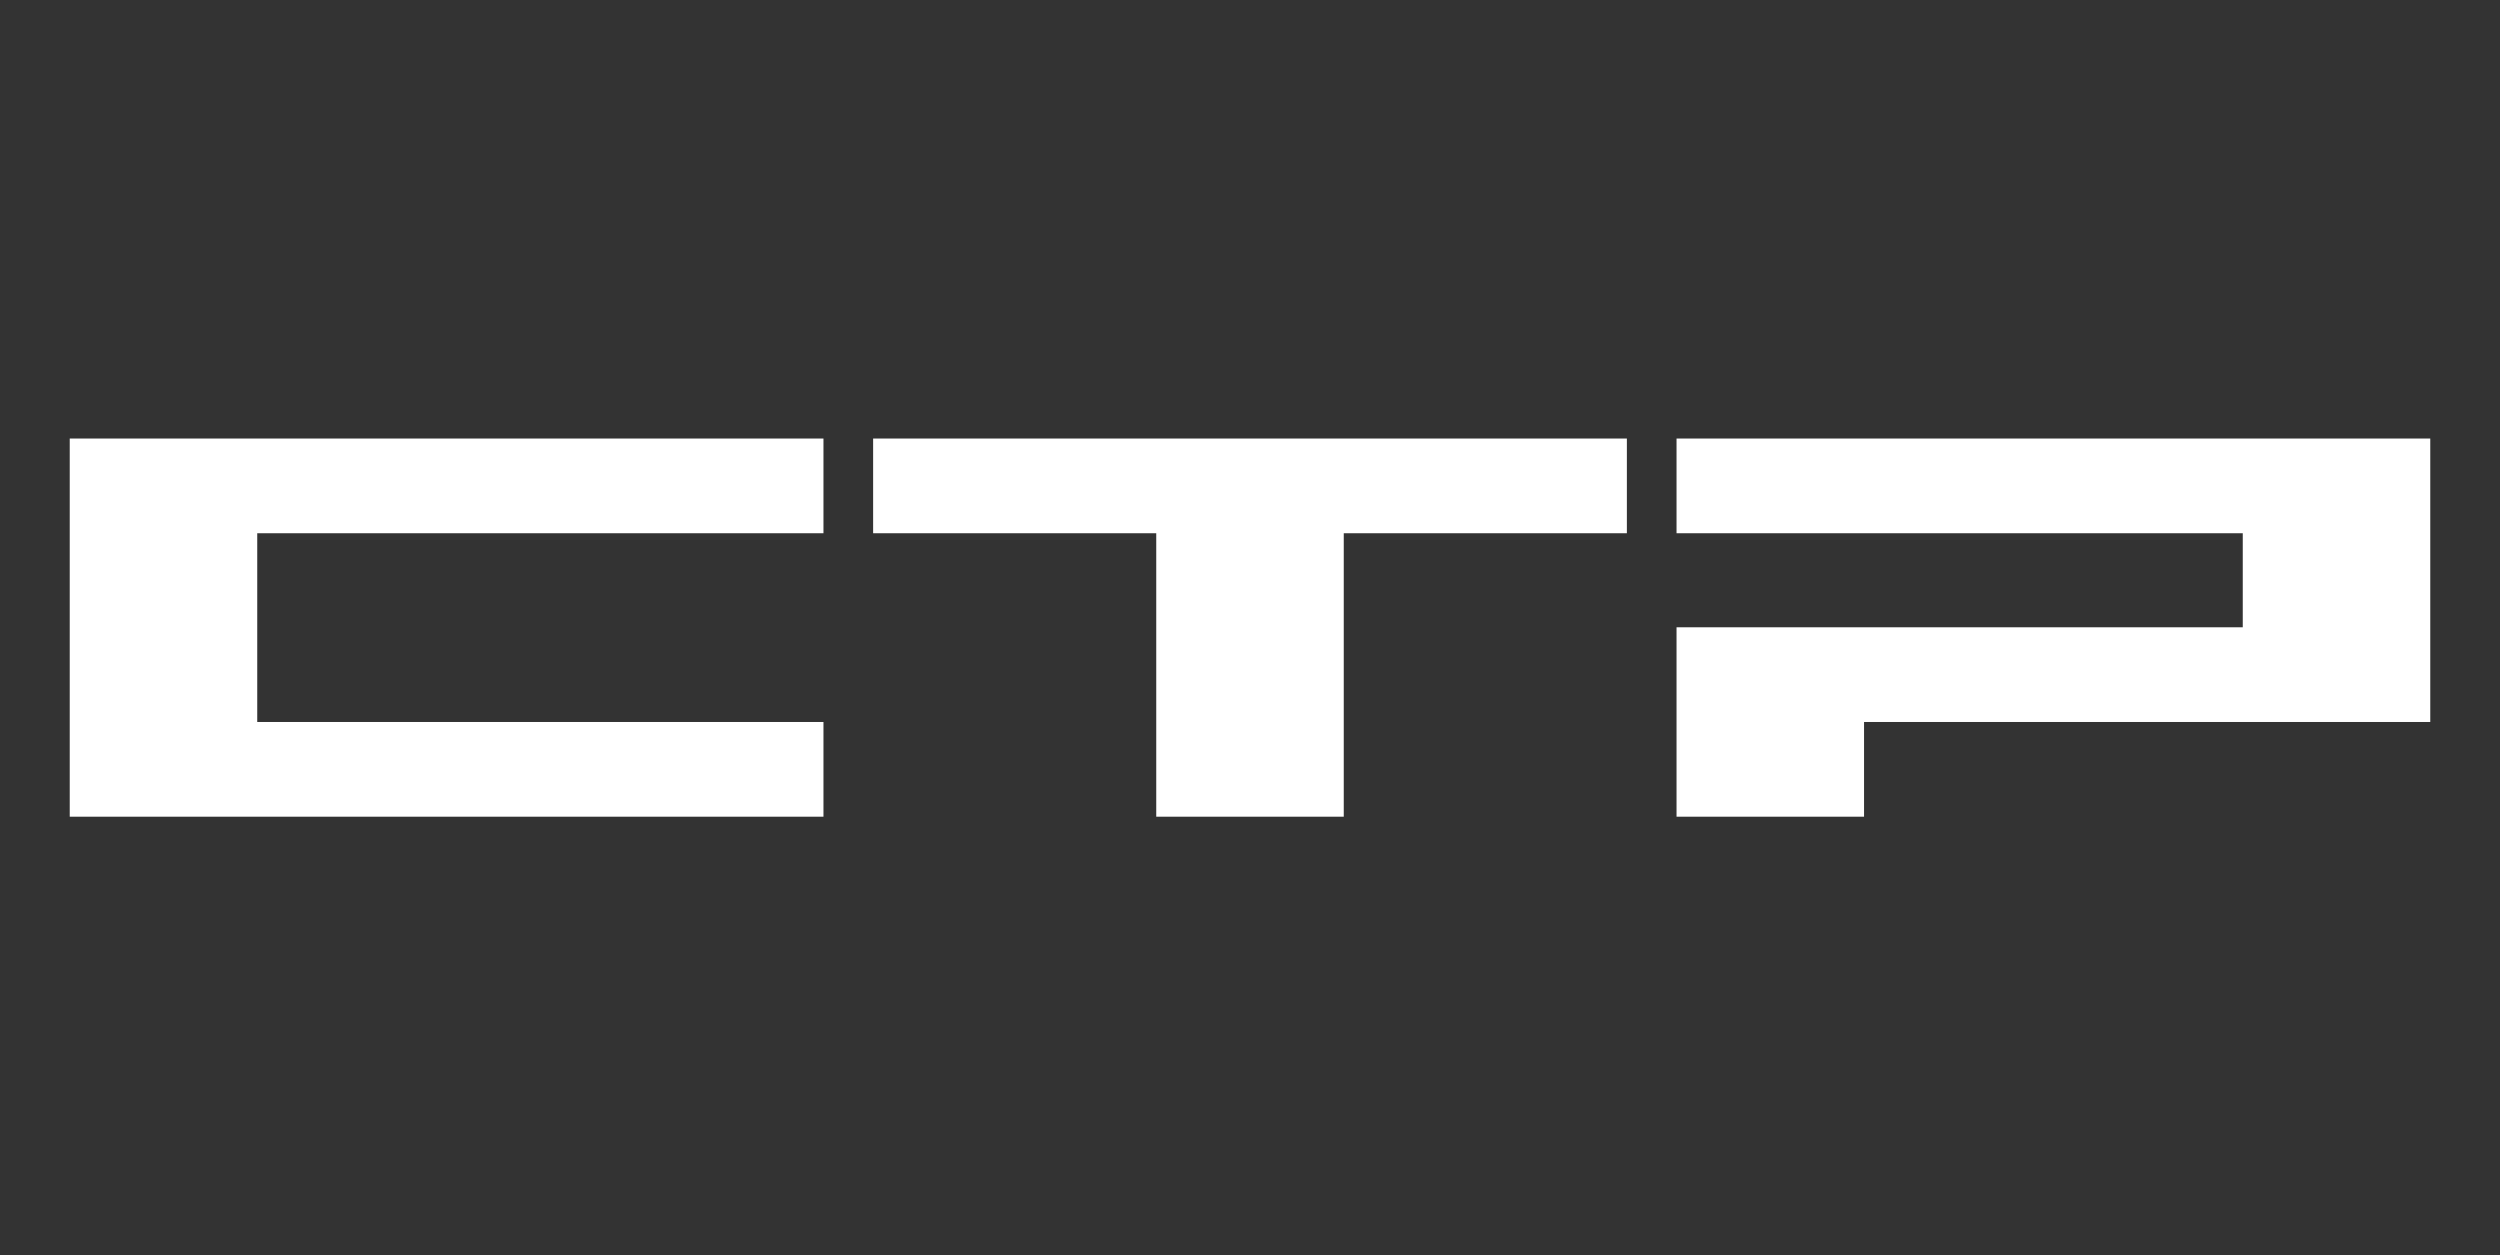
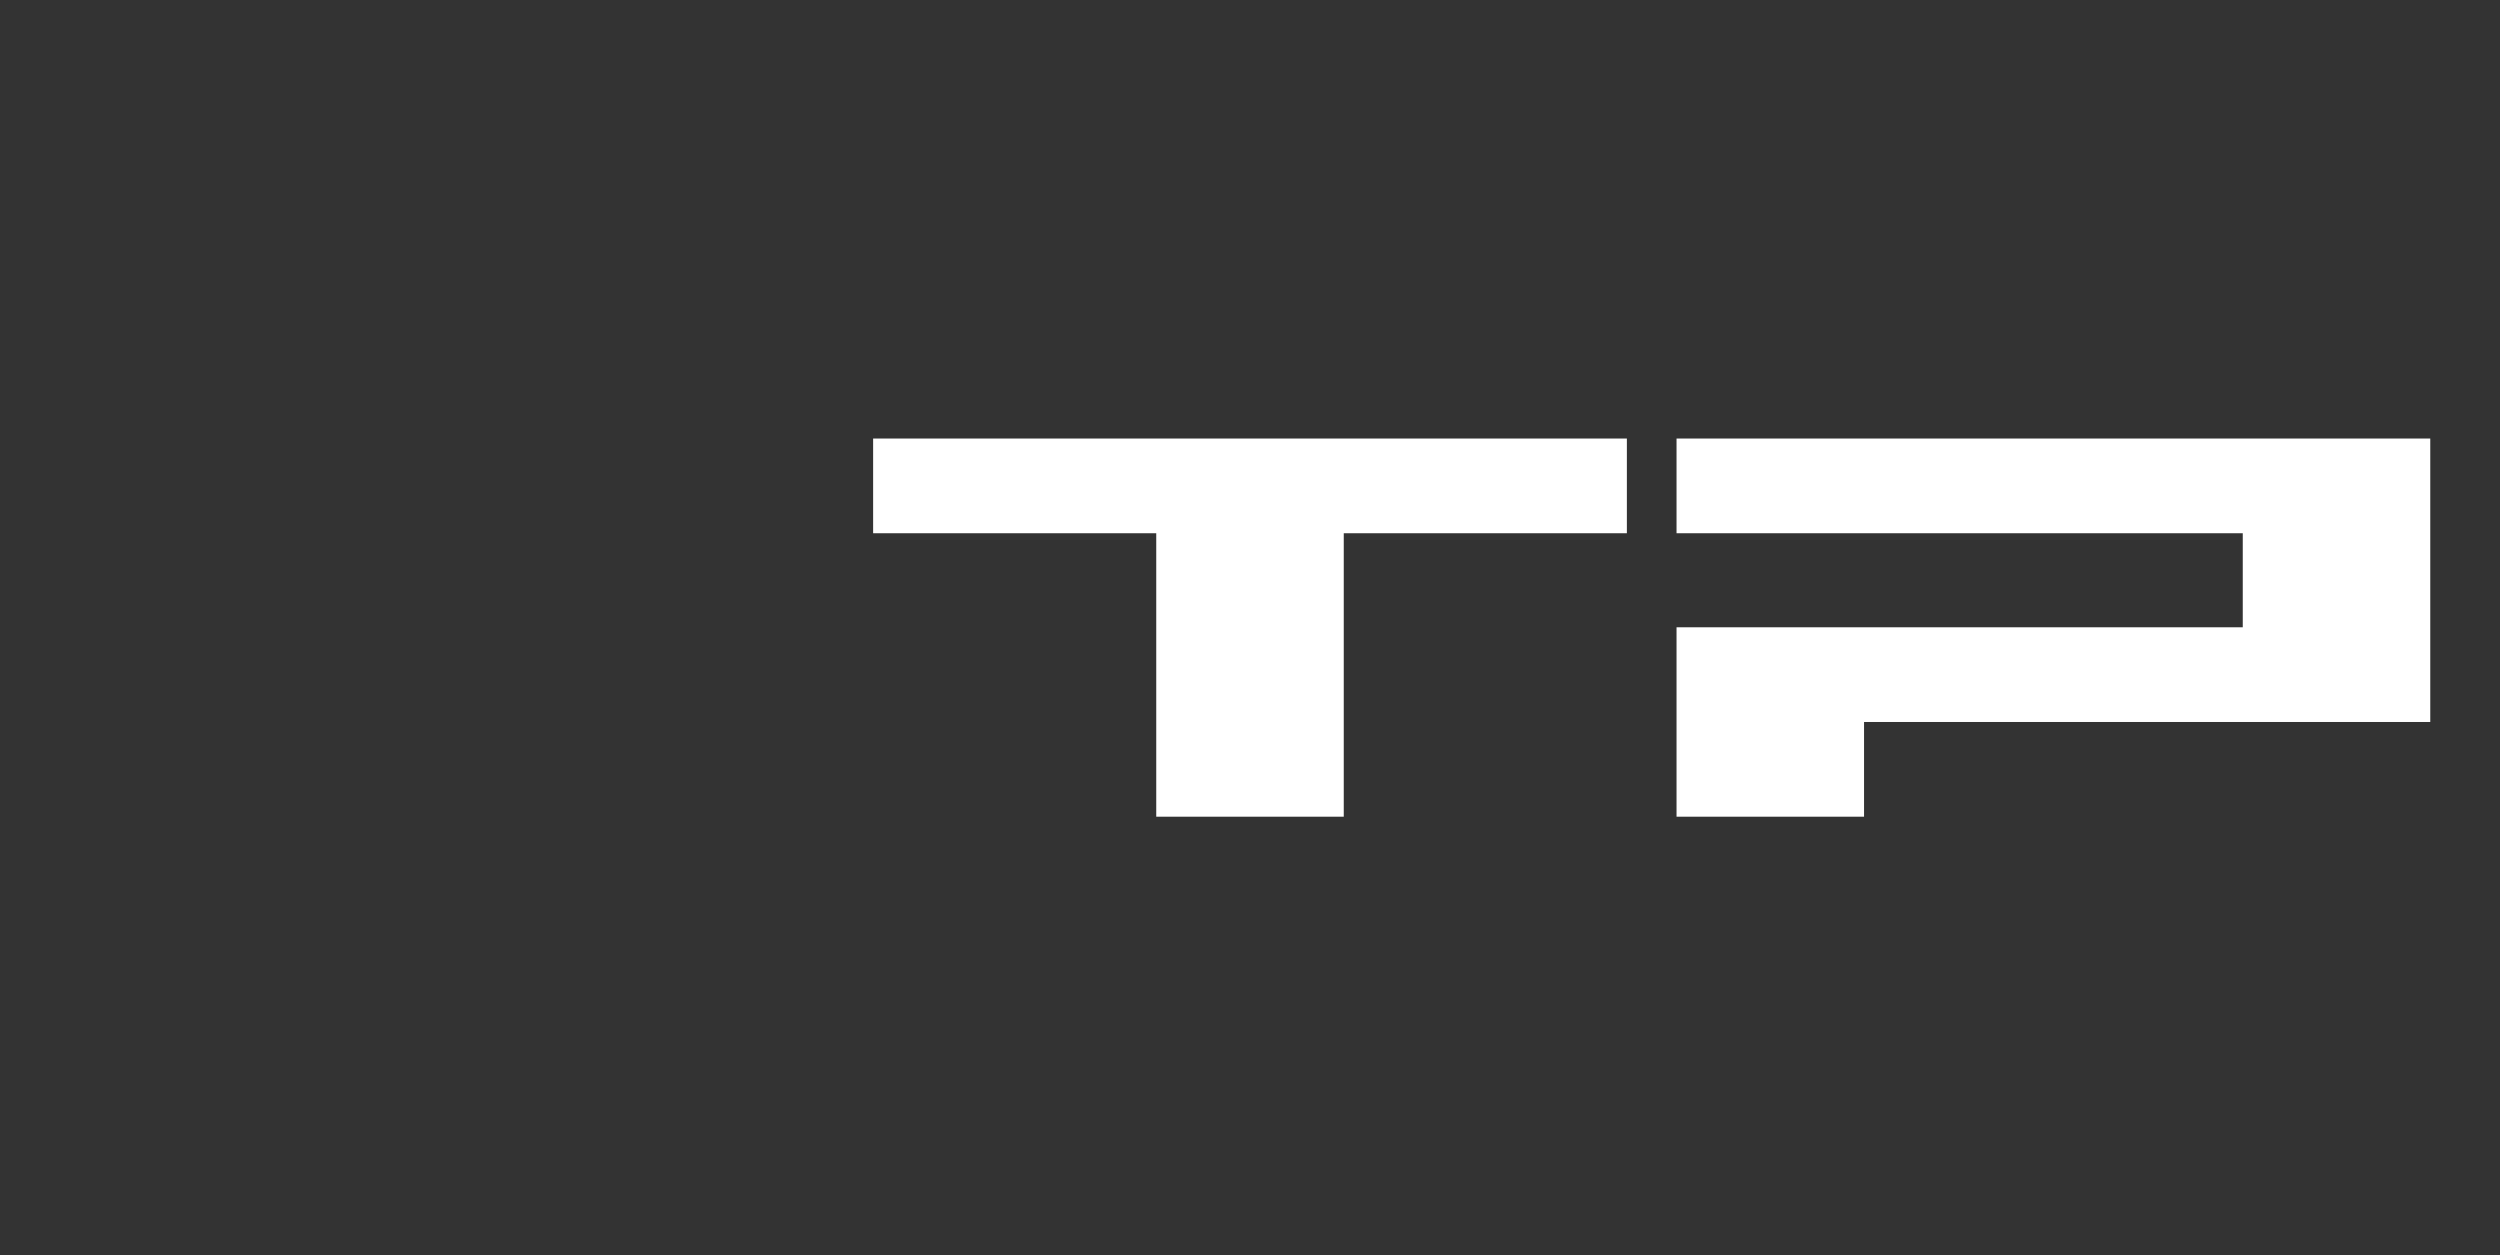
<svg xmlns="http://www.w3.org/2000/svg" id="Ebene_1" version="1.1" viewBox="0 0 185.032 92.903">
  <rect x="0" y="0" width="185.032" height="92.903" fill="#333333" stroke="none" />
  <defs>
    <style> .st0 { fill: #fff; } </style>
  </defs>
-   <polygon class="st0" points="5.161 37.489 5.161 39.467 5.161 53.436 5.161 60.446 19.039 60.446 60.947 60.446 60.947 53.436 19.039 53.436 19.039 39.467 60.947 39.467 60.947 32.457 5.161 32.457 5.161 37.489" />
  <polygon class="st0" points="64.623 39.467 85.577 39.467 85.577 60.446 99.455 60.446 99.455 39.467 120.409 39.467 120.409 32.457 64.623 32.457 64.623 39.467" />
  <polygon class="st0" points="124.085 32.457 124.085 39.467 165.993 39.467 165.993 46.427 124.085 46.427 124.085 46.568 124.085 53.436 124.085 60.446 137.963 60.446 137.963 53.436 179.871 53.436 179.871 51.367 179.871 46.427 179.871 39.467 179.871 37.489 179.871 32.457 124.085 32.457" />
</svg>